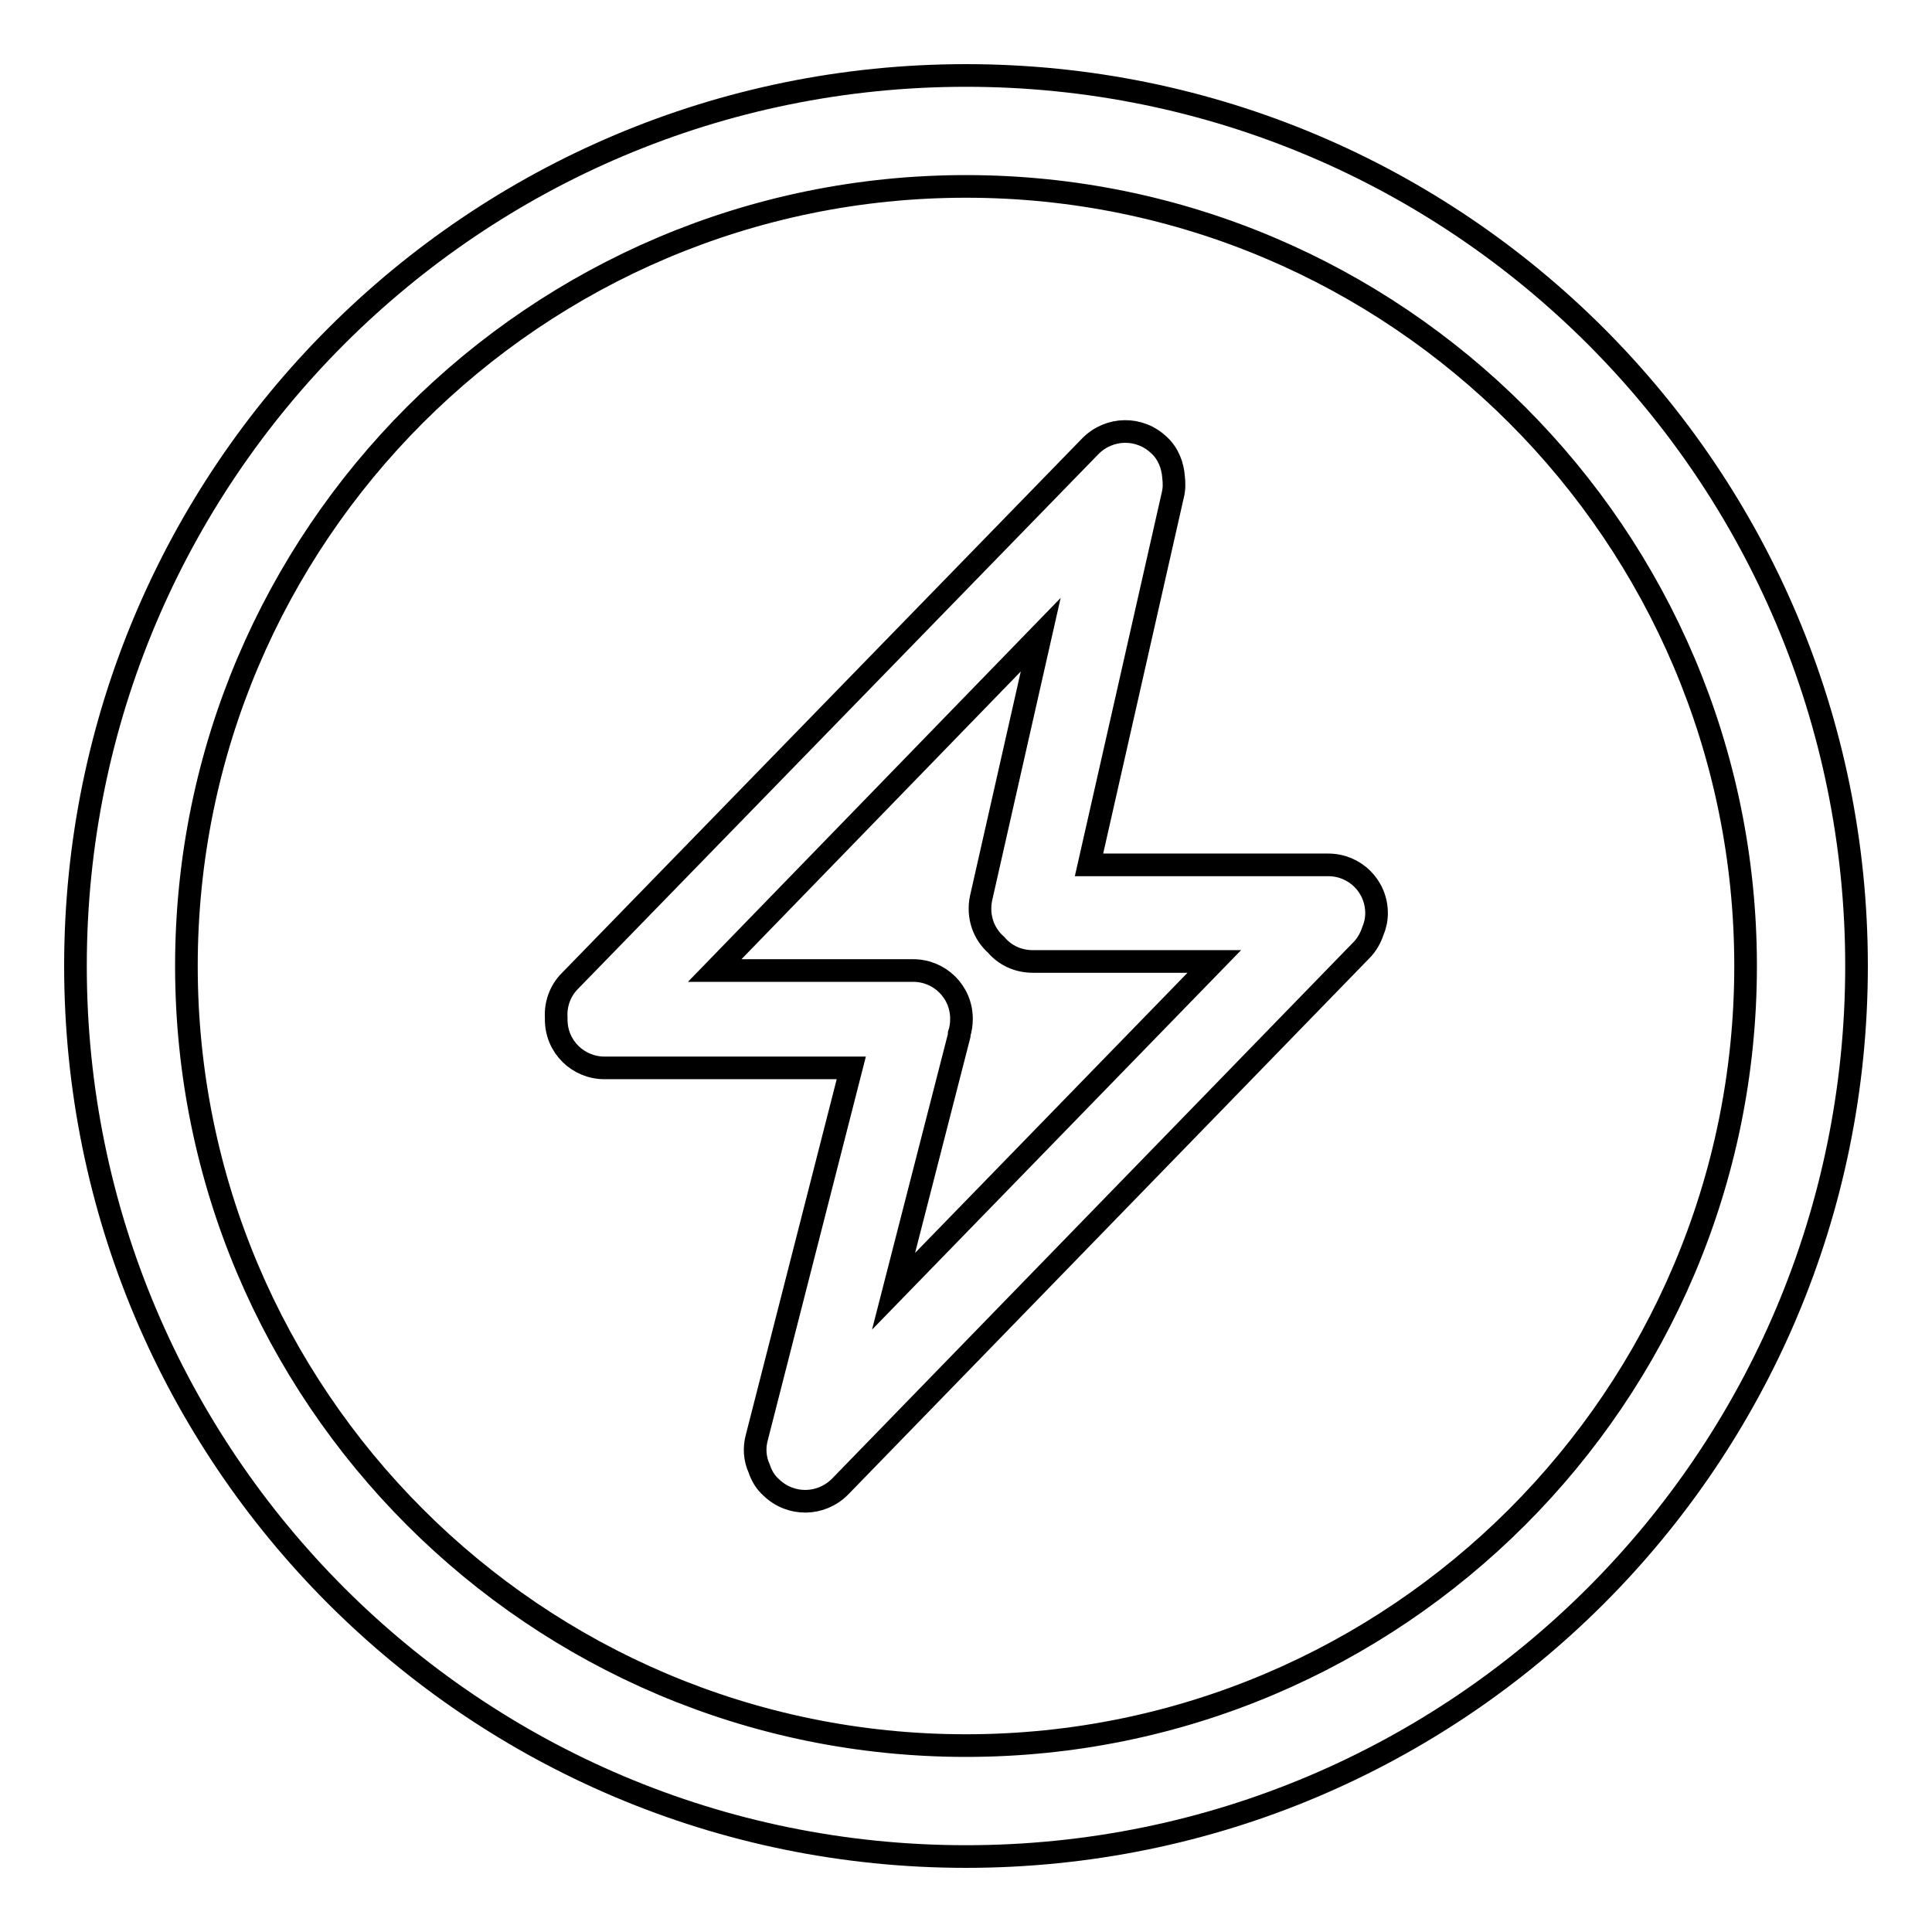
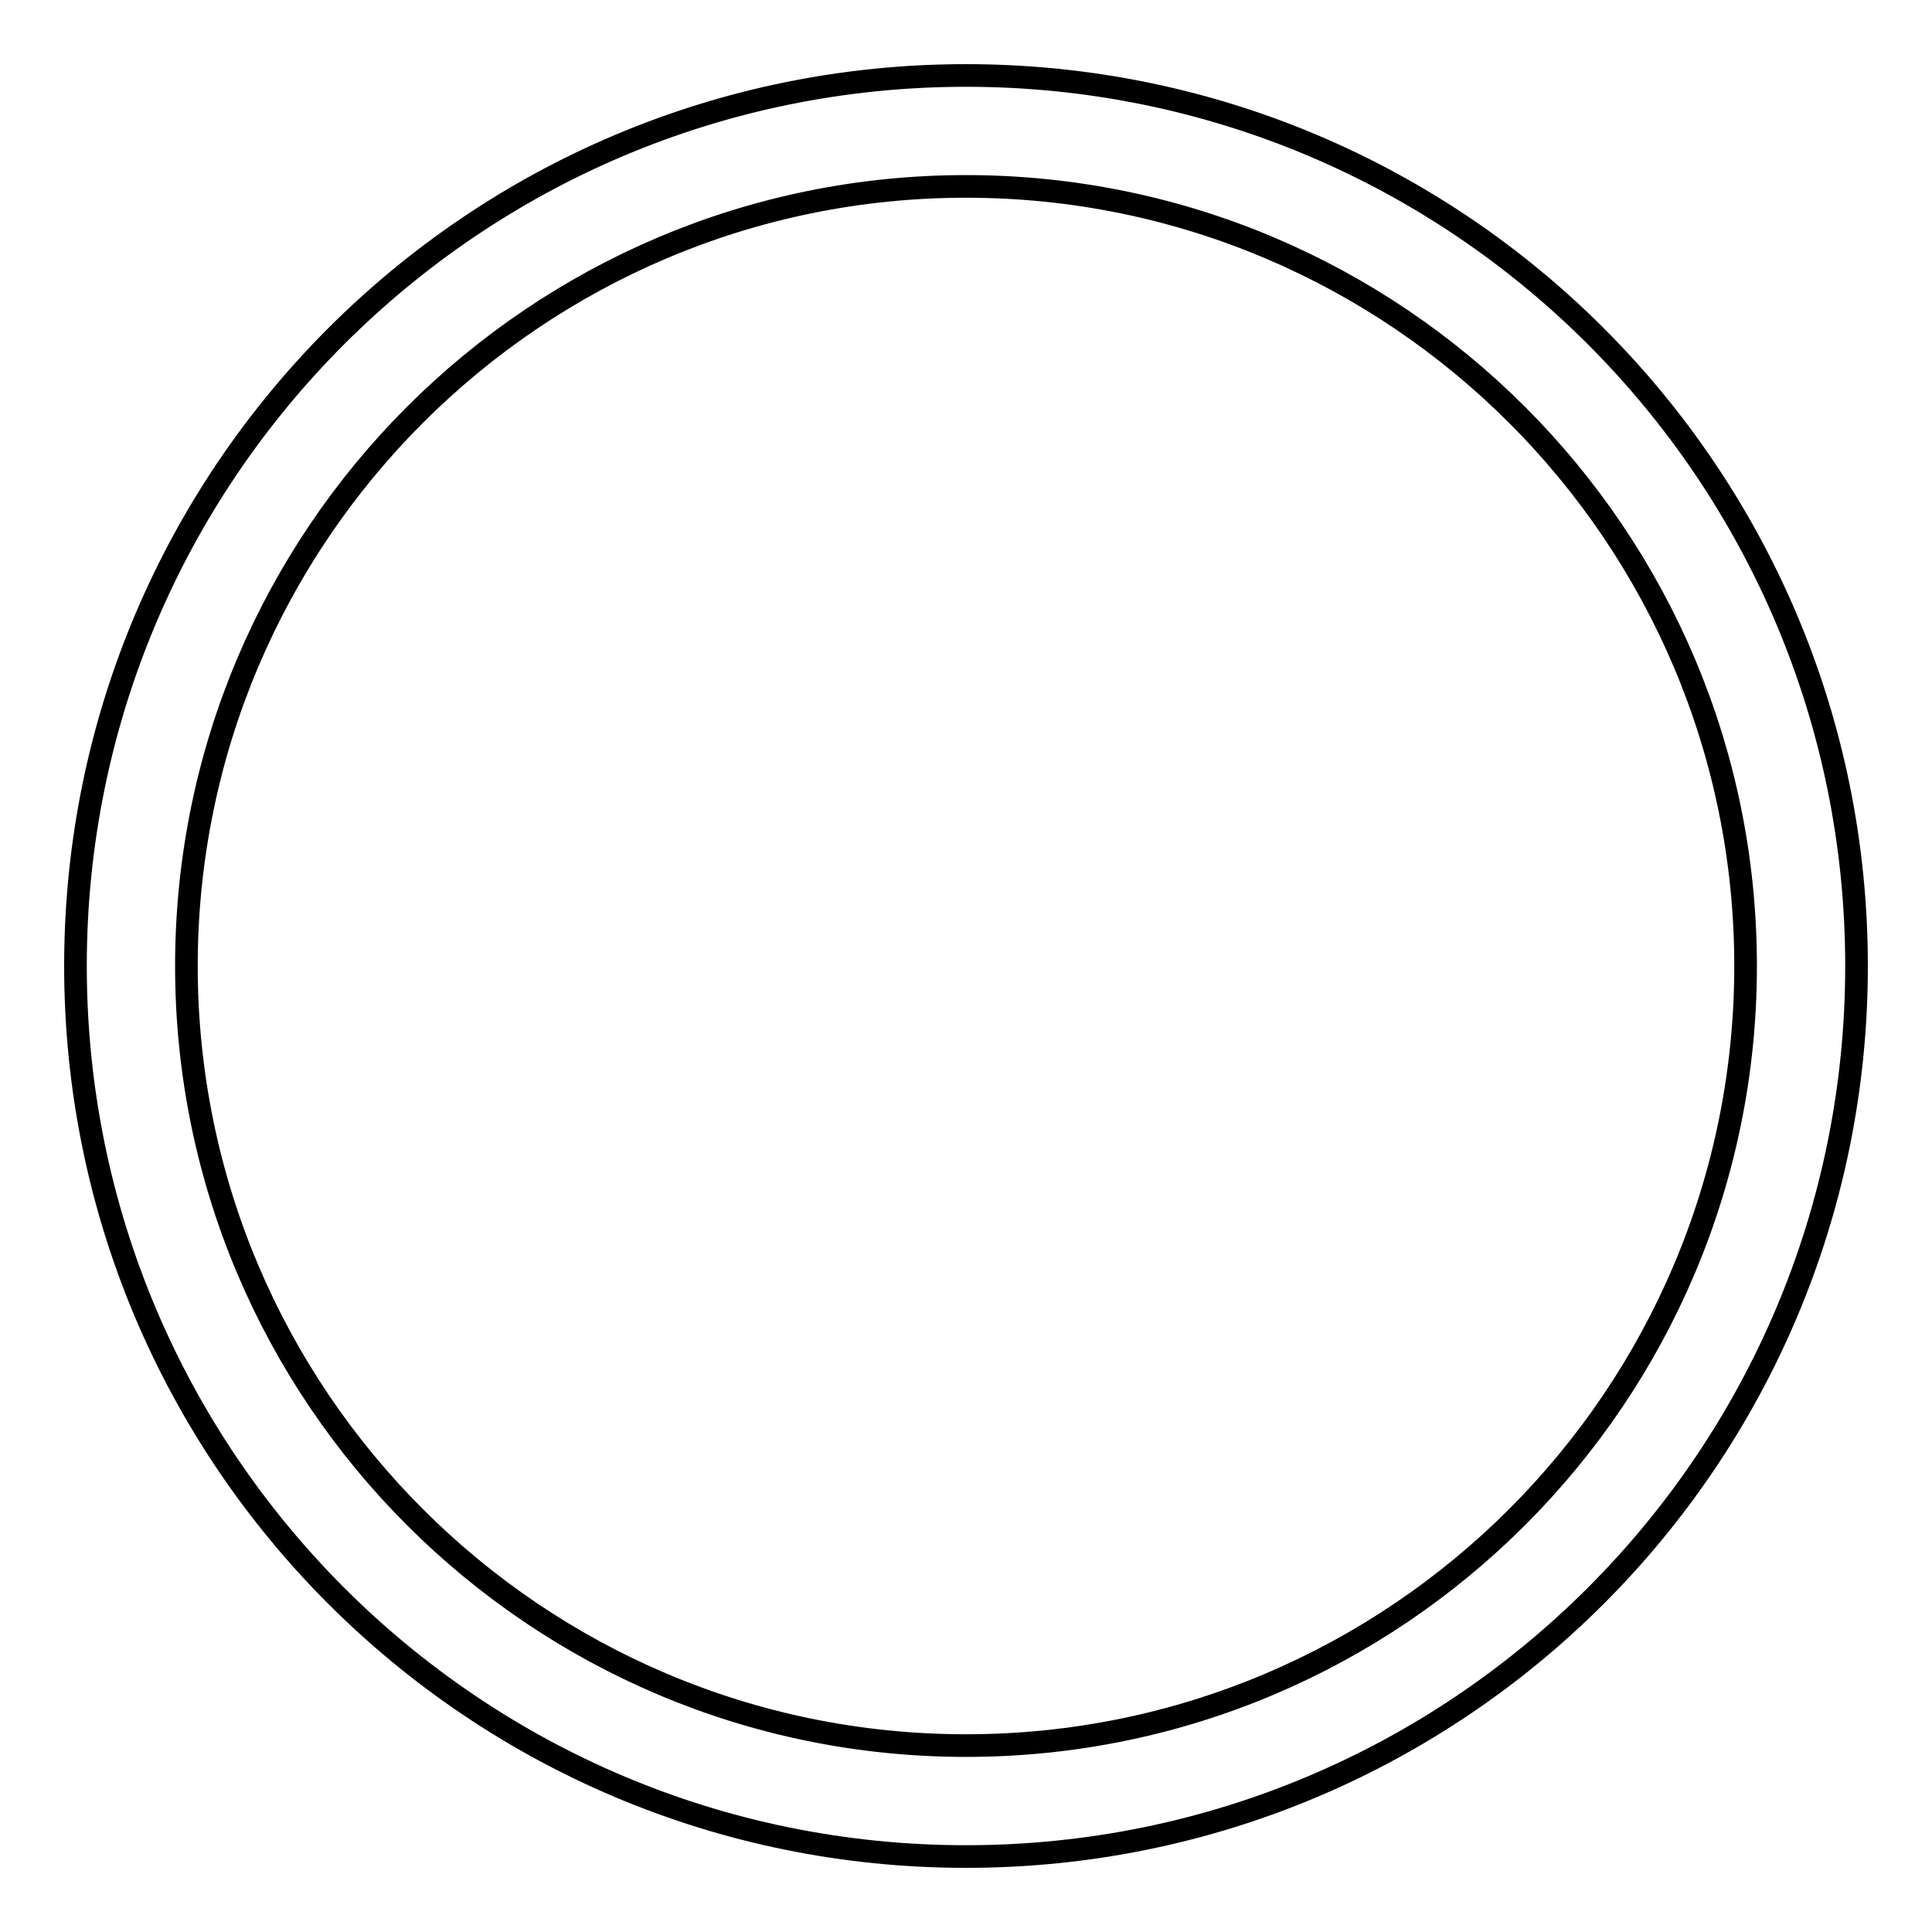
<svg xmlns="http://www.w3.org/2000/svg" version="1.1" x="0px" y="0px" viewBox="0 0 256 256" enable-background="new 0 0 256 256" xml:space="preserve">
  <g>
    <g>
      <path stroke-width="3" fill-opacity="0" stroke="#000000" d="M128,246c-65.2,0-118-52.8-118-118C10,62.8,62.8,10,128,10c65.2,0,118,52.8,118,118C246,193.2,193.2,246,128,246 M128,24.7C71,24.7,24.7,71,24.7,128c0,57,46.3,103.3,103.3,103.3c57,0,103.3-46.3,103.3-103.3C231.3,71,185,24.7,128,24.7" />
-       <path stroke-width="3" fill-opacity="0" stroke="#000000" d="M100.6,194.6c0.3,0.9,0.8,1.8,1.6,2.5c2.6,2.5,6.6,2.4,9.1-0.1l69.1-71.1c0.7-0.7,1.2-1.6,1.5-2.5c0.3-0.7,0.5-1.5,0.5-2.4c0-3.6-2.9-6.4-6.4-6.4h-31.7l11.1-49c0.2-0.8,0.2-1.6,0.1-2.4c-0.1-1.5-0.7-3.1-1.9-4.2c-2.6-2.5-6.6-2.4-9.1,0.1L75.5,130c-1.3,1.3-1.9,3.1-1.8,4.8c0,0.1,0,0.2,0,0.3c0,3.6,2.9,6.4,6.4,6.4h32.7l-12.5,48.9C99.9,191.8,100,193.3,100.6,194.6L100.6,194.6z M127.1,137.2c0-0.1,0-0.2,0-0.2c0.2-0.6,0.3-1.3,0.3-2c0-3.6-2.9-6.4-6.4-6.4H94.7l43.2-44.5l-7.9,34.9c-0.5,2.4,0.3,4.7,2,6.2c1.2,1.4,2.9,2.2,4.9,2.2h24l-42.5,43.7L127.1,137.2L127.1,137.2z" />
    </g>
  </g>
</svg>